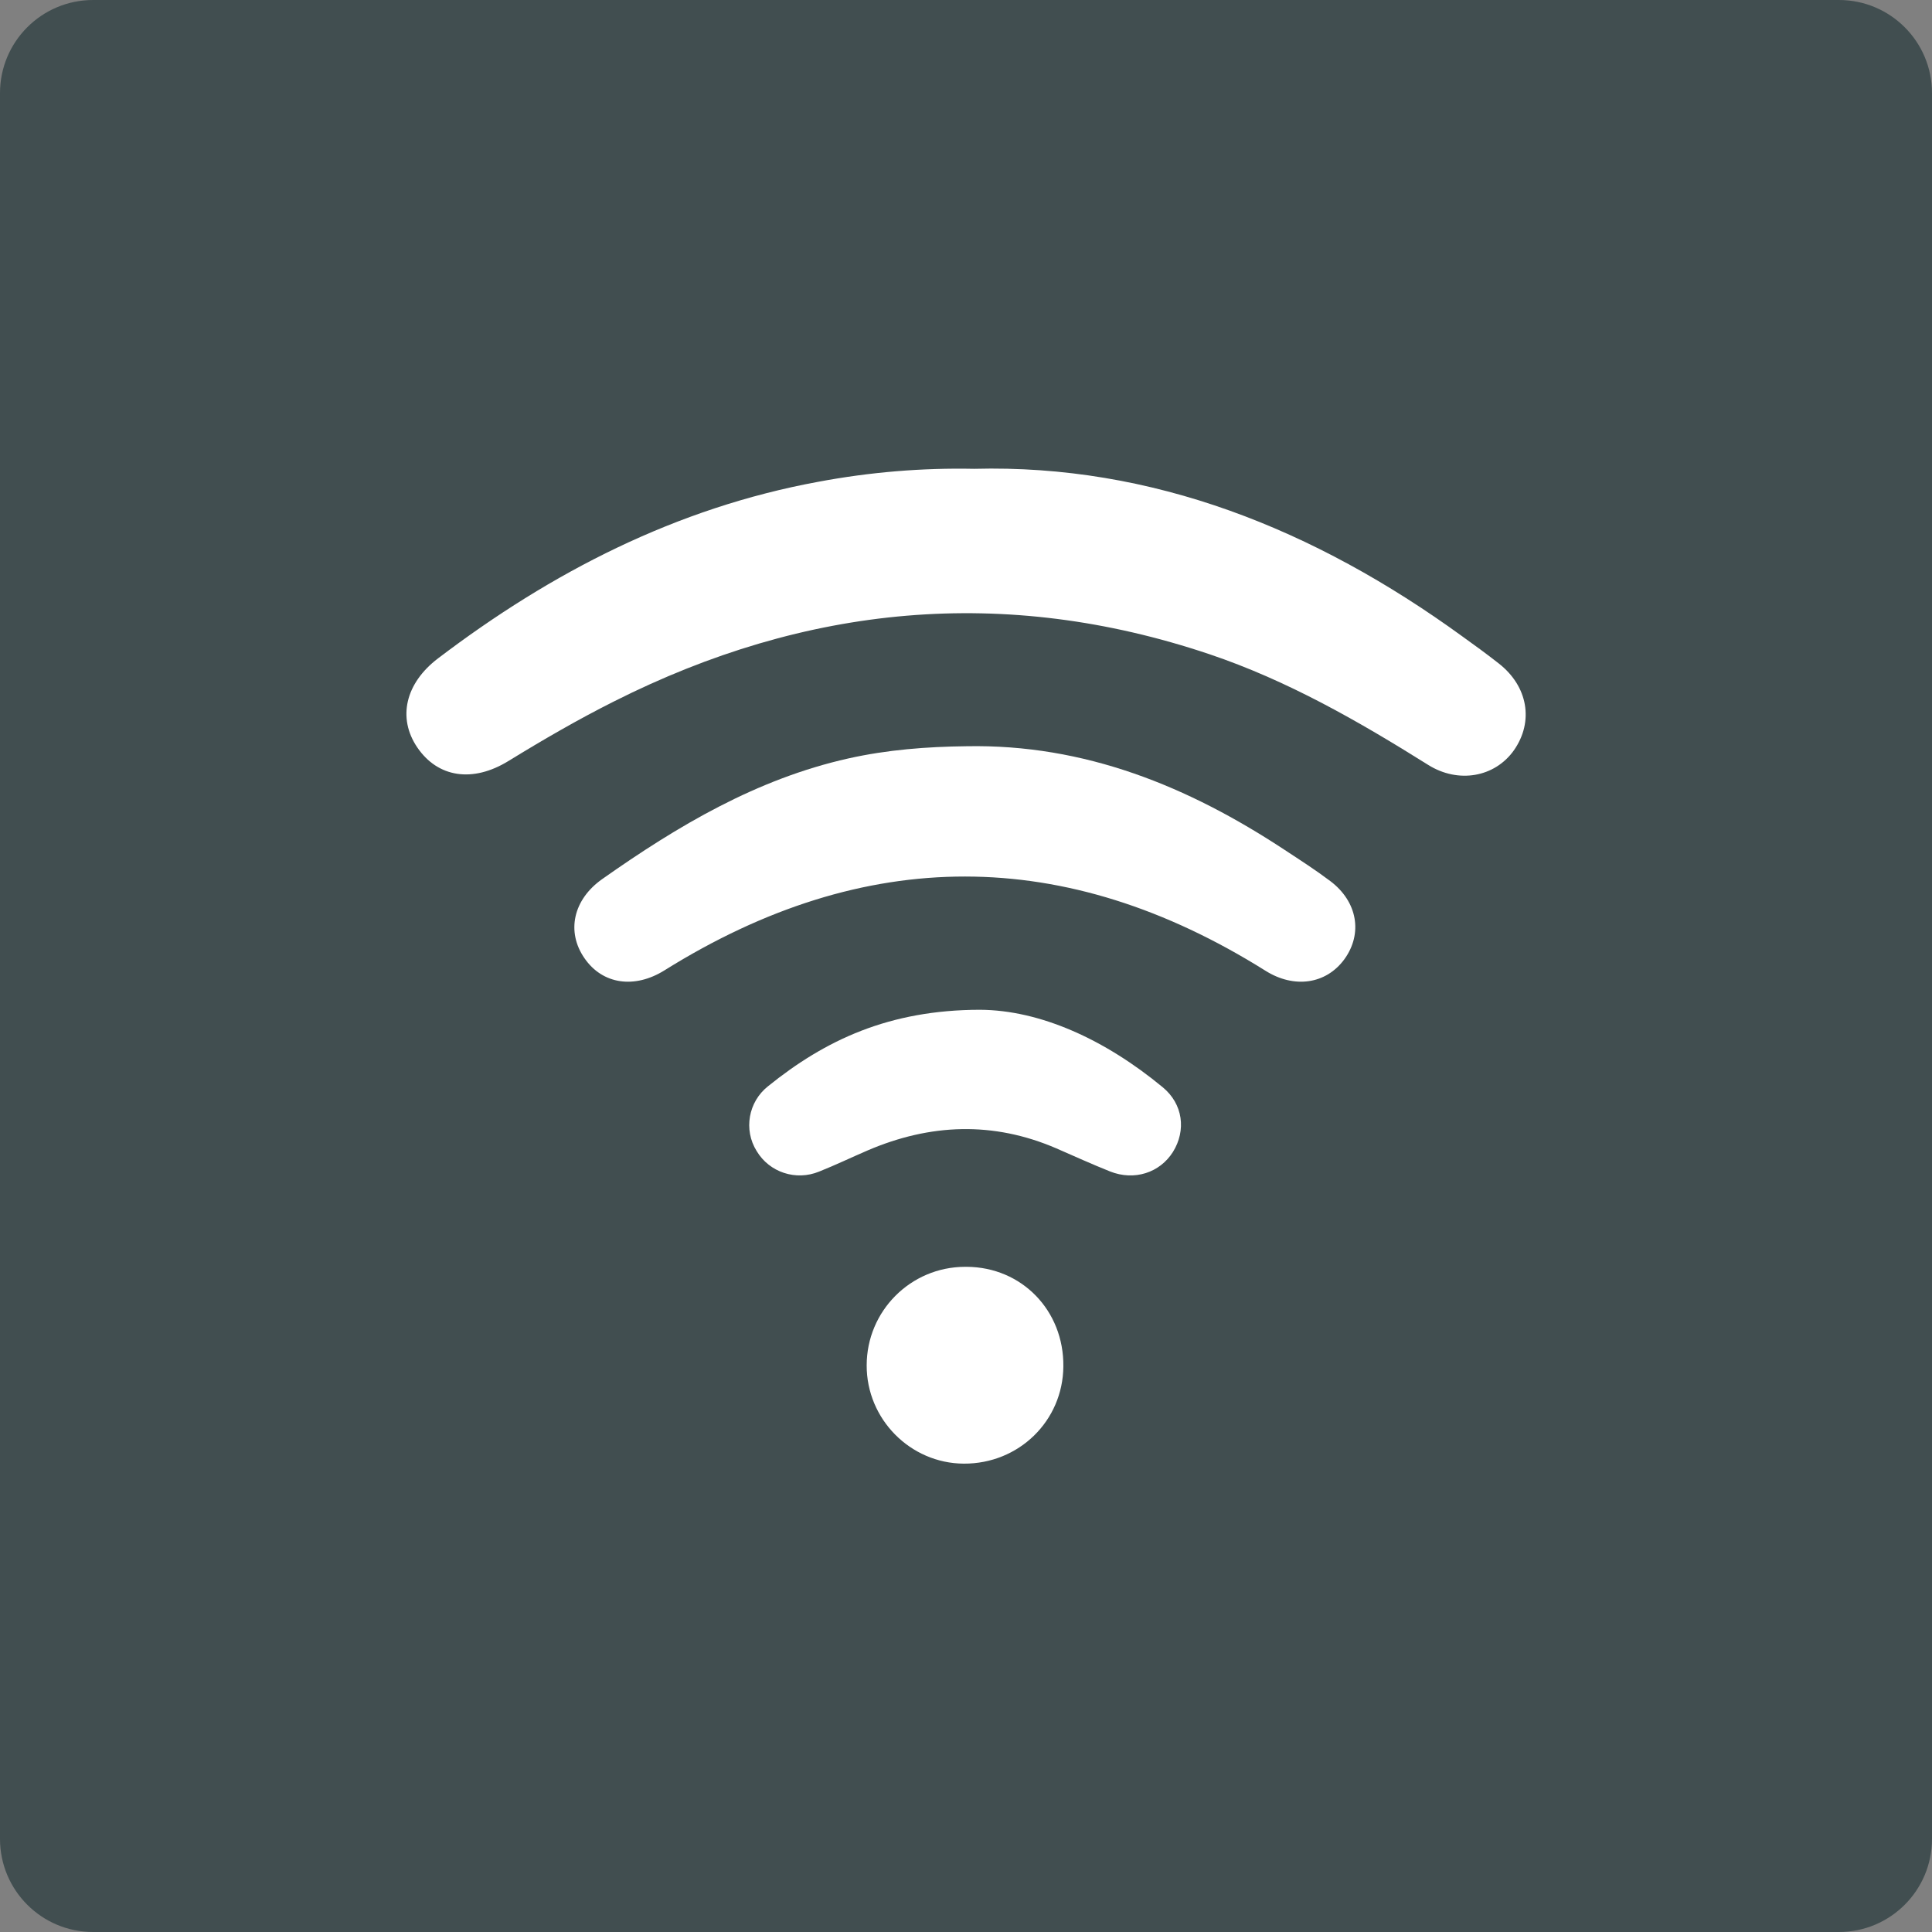
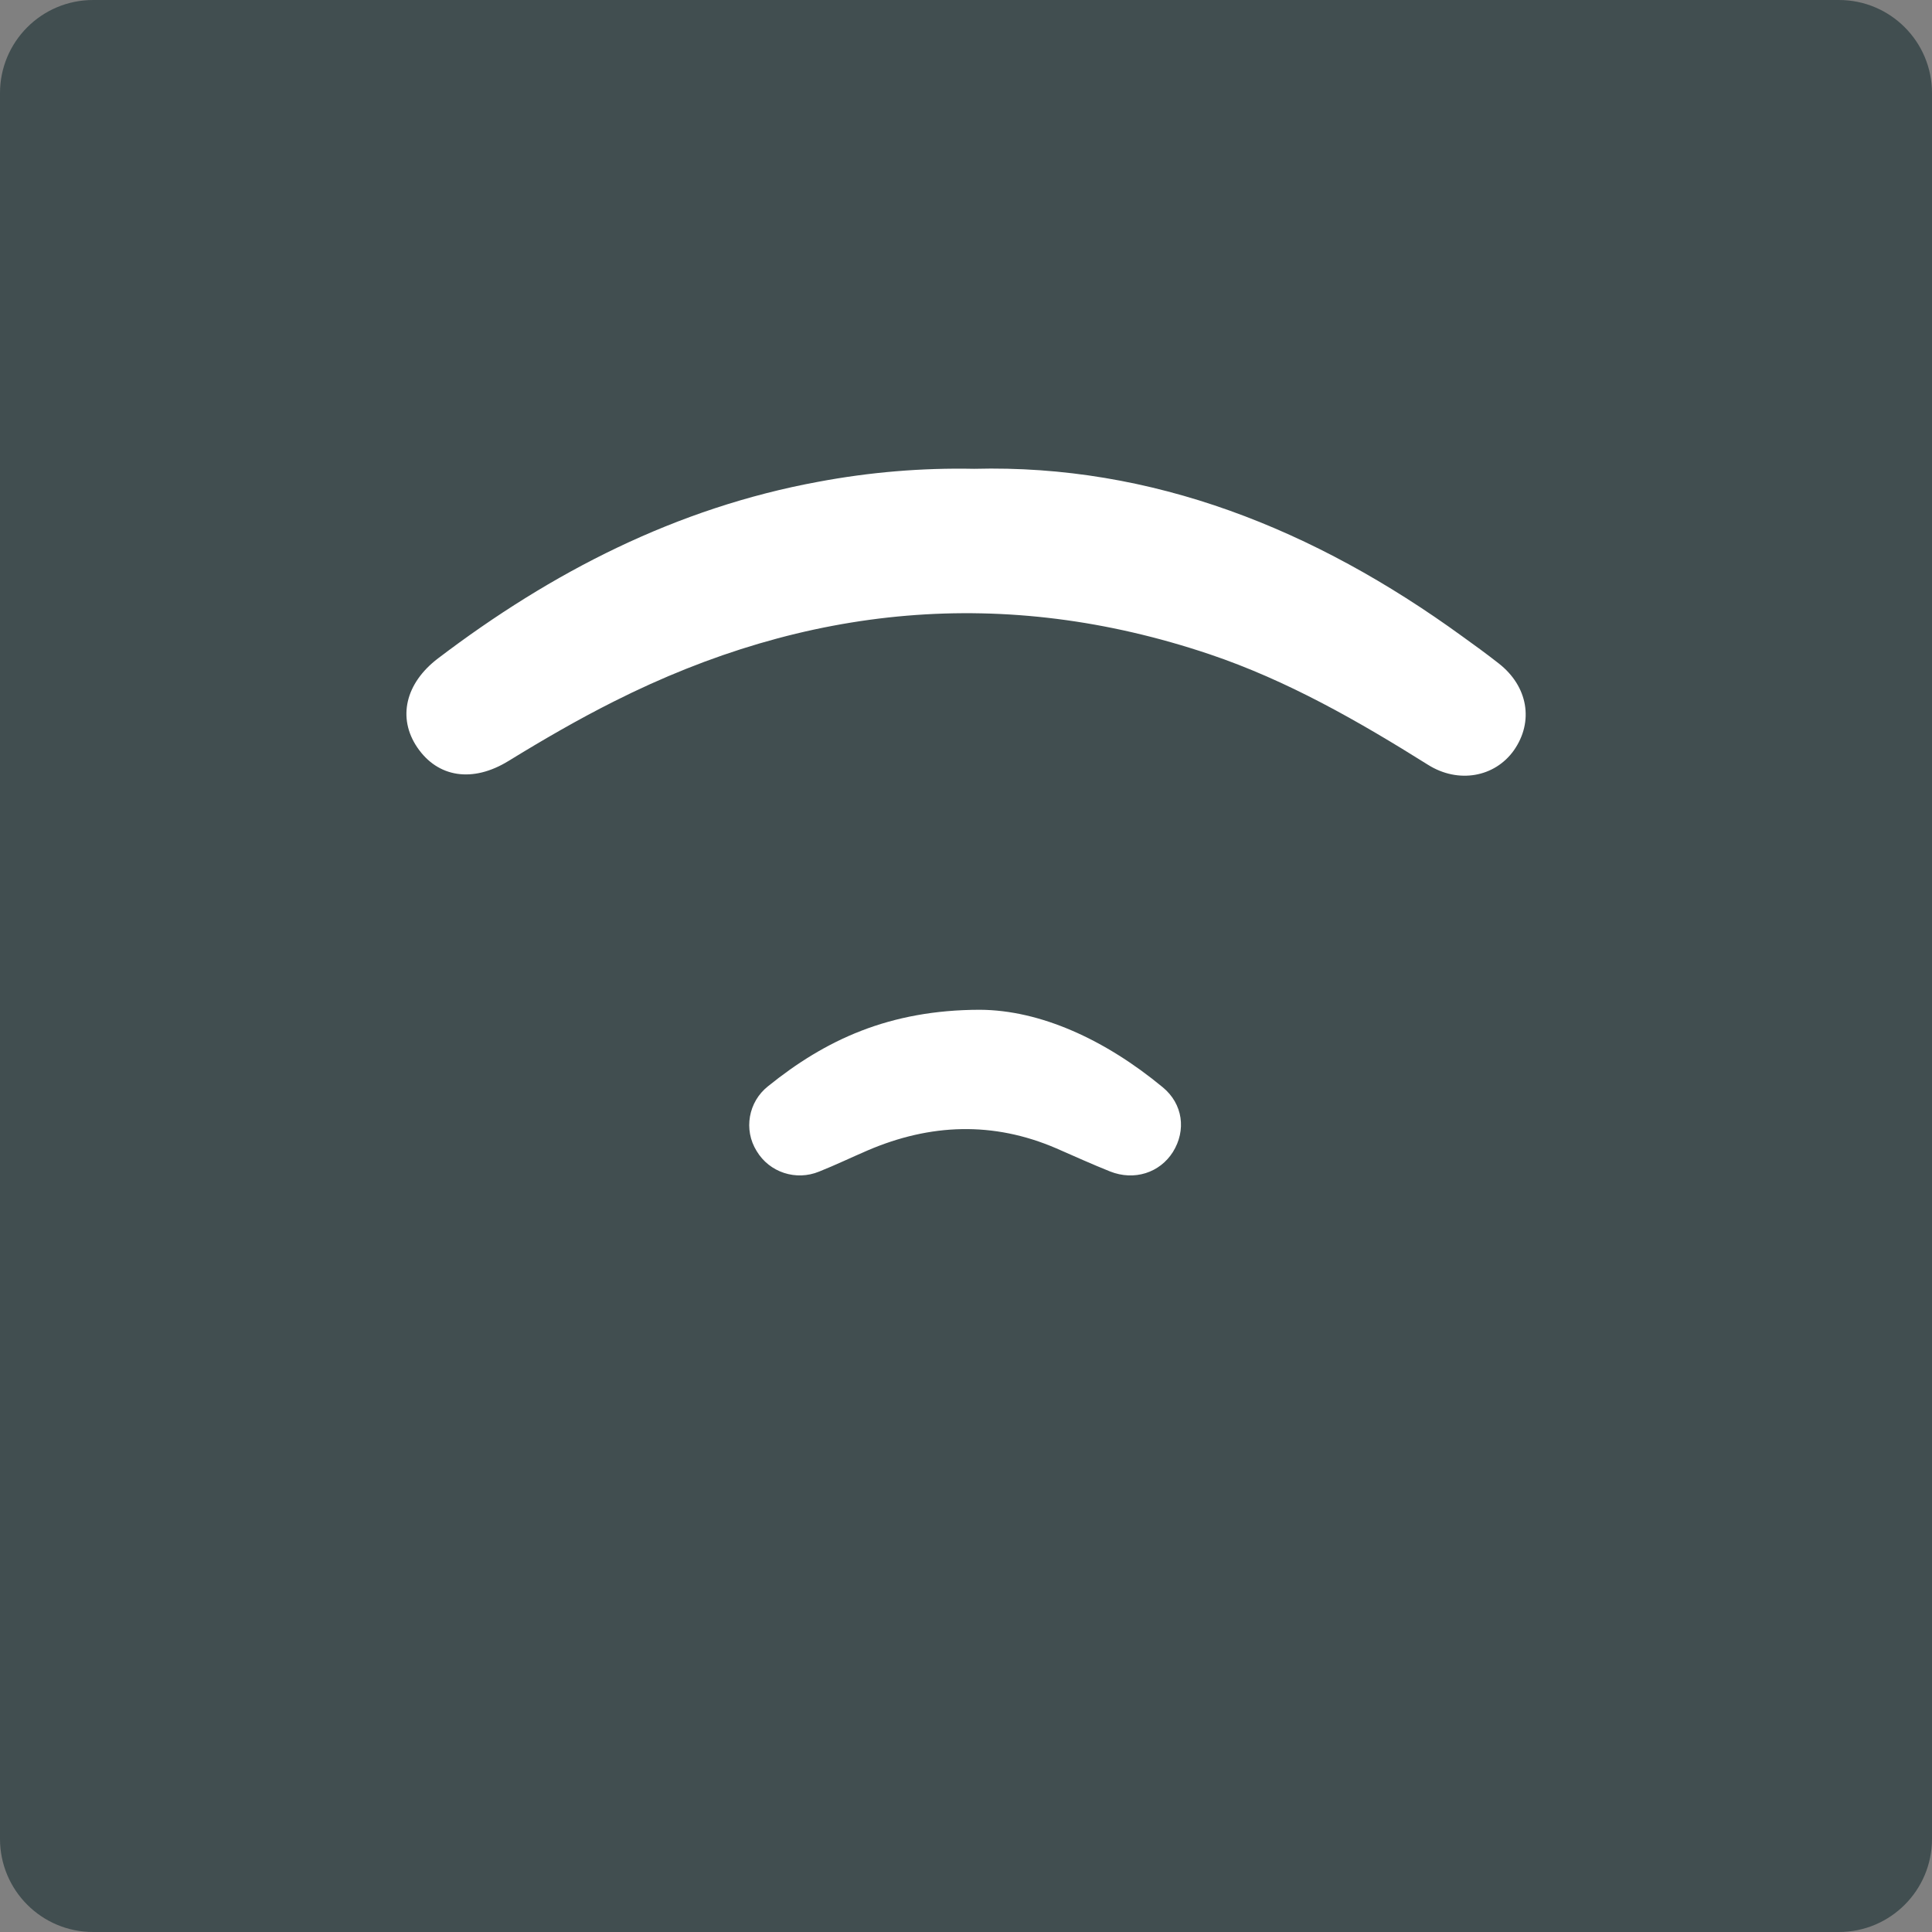
<svg xmlns="http://www.w3.org/2000/svg" version="1.1" x="0px" y="0px" viewBox="0 0 128 128" style="enable-background:new 0 0 128 128;" xml:space="preserve">
  <rect x="0" y="0" width="128" height="128" fill="#808080" stroke="none" />
  <style type="text/css">
	.st0{fill:#FED169;}
	.st1{fill:#417591;}
	.st2{fill:#414E50;}
	.st3{fill:#8FBFBA;}
	.st4{fill:#FFFFFF;}
</style>
  <g id="Base">
    <path class="st2" d="M6.17,0C2.76,0,0,2.76,0,6.17v115.66c0,3.41,2.76,6.17,6.17,6.17h115.66c3.41,0,6.17-2.76,6.17-6.17V6.17   c0-3.41-2.76-6.17-6.17-6.17H6.17z" />
  </g>
  <g id="Layer_1">
    <g>
      <path class="st4" d="M99.29,43.95c-0.79-0.62-1.6-1.21-2.41-1.79c-9.79-7.11-20.54-11.41-32.34-11.1    c-3.46-0.07-6.92,0.22-10.33,0.86c-9.4,1.73-17.65,5.97-25.19,11.7c-2.16,1.64-2.7,3.94-1.38,5.89c1.36,2.01,3.68,2.37,6.06,0.9    c2.28-1.4,4.59-2.74,6.98-3.94c12.72-6.41,25.87-7.69,39.44-3.13c5.17,1.74,9.88,4.44,14.49,7.33c2,1.26,4.42,0.83,5.69-0.96    C101.63,47.81,101.24,45.47,99.29,43.95z" />
-       <path class="st4" d="M85.13,56.32c-6.4-4.22-13.26-7.03-21.1-6.88c-2.63,0.03-5.24,0.23-7.83,0.81    c-6.07,1.36-11.29,4.46-16.3,7.99c-1.93,1.36-2.39,3.49-1.18,5.24c1.2,1.75,3.33,2.04,5.3,0.81c13.29-8.3,26.56-8.29,39.83,0.03    c1.88,1.18,4,0.9,5.22-0.77c1.23-1.7,0.87-3.82-0.94-5.18C87.16,57.64,86.15,56.99,85.13,56.32z" />
      <path class="st4" d="M64.92,66.9c-6.01,0.01-10.24,2-14.04,5.07c-1.3,1.03-1.63,2.88-0.75,4.29c0.85,1.42,2.61,1.99,4.14,1.36    c1.08-0.43,2.14-0.94,3.21-1.4c4.15-1.78,8.32-1.94,12.5-0.14c1.19,0.52,2.36,1.05,3.56,1.53c1.61,0.64,3.3,0.09,4.17-1.29    c0.89-1.43,0.67-3.18-0.68-4.29C73.22,68.88,68.93,66.92,64.92,66.9z" />
-       <path class="st4" d="M64.05,83.93c-0.04,0-0.08,0-0.12,0c-3.6,0.01-6.51,2.93-6.51,6.53c-0.01,3.56,2.89,6.49,6.43,6.51    c3.65,0.02,6.57-2.83,6.6-6.44C70.49,86.82,67.69,83.95,64.05,83.93z" />
    </g>
  </g>
</svg>